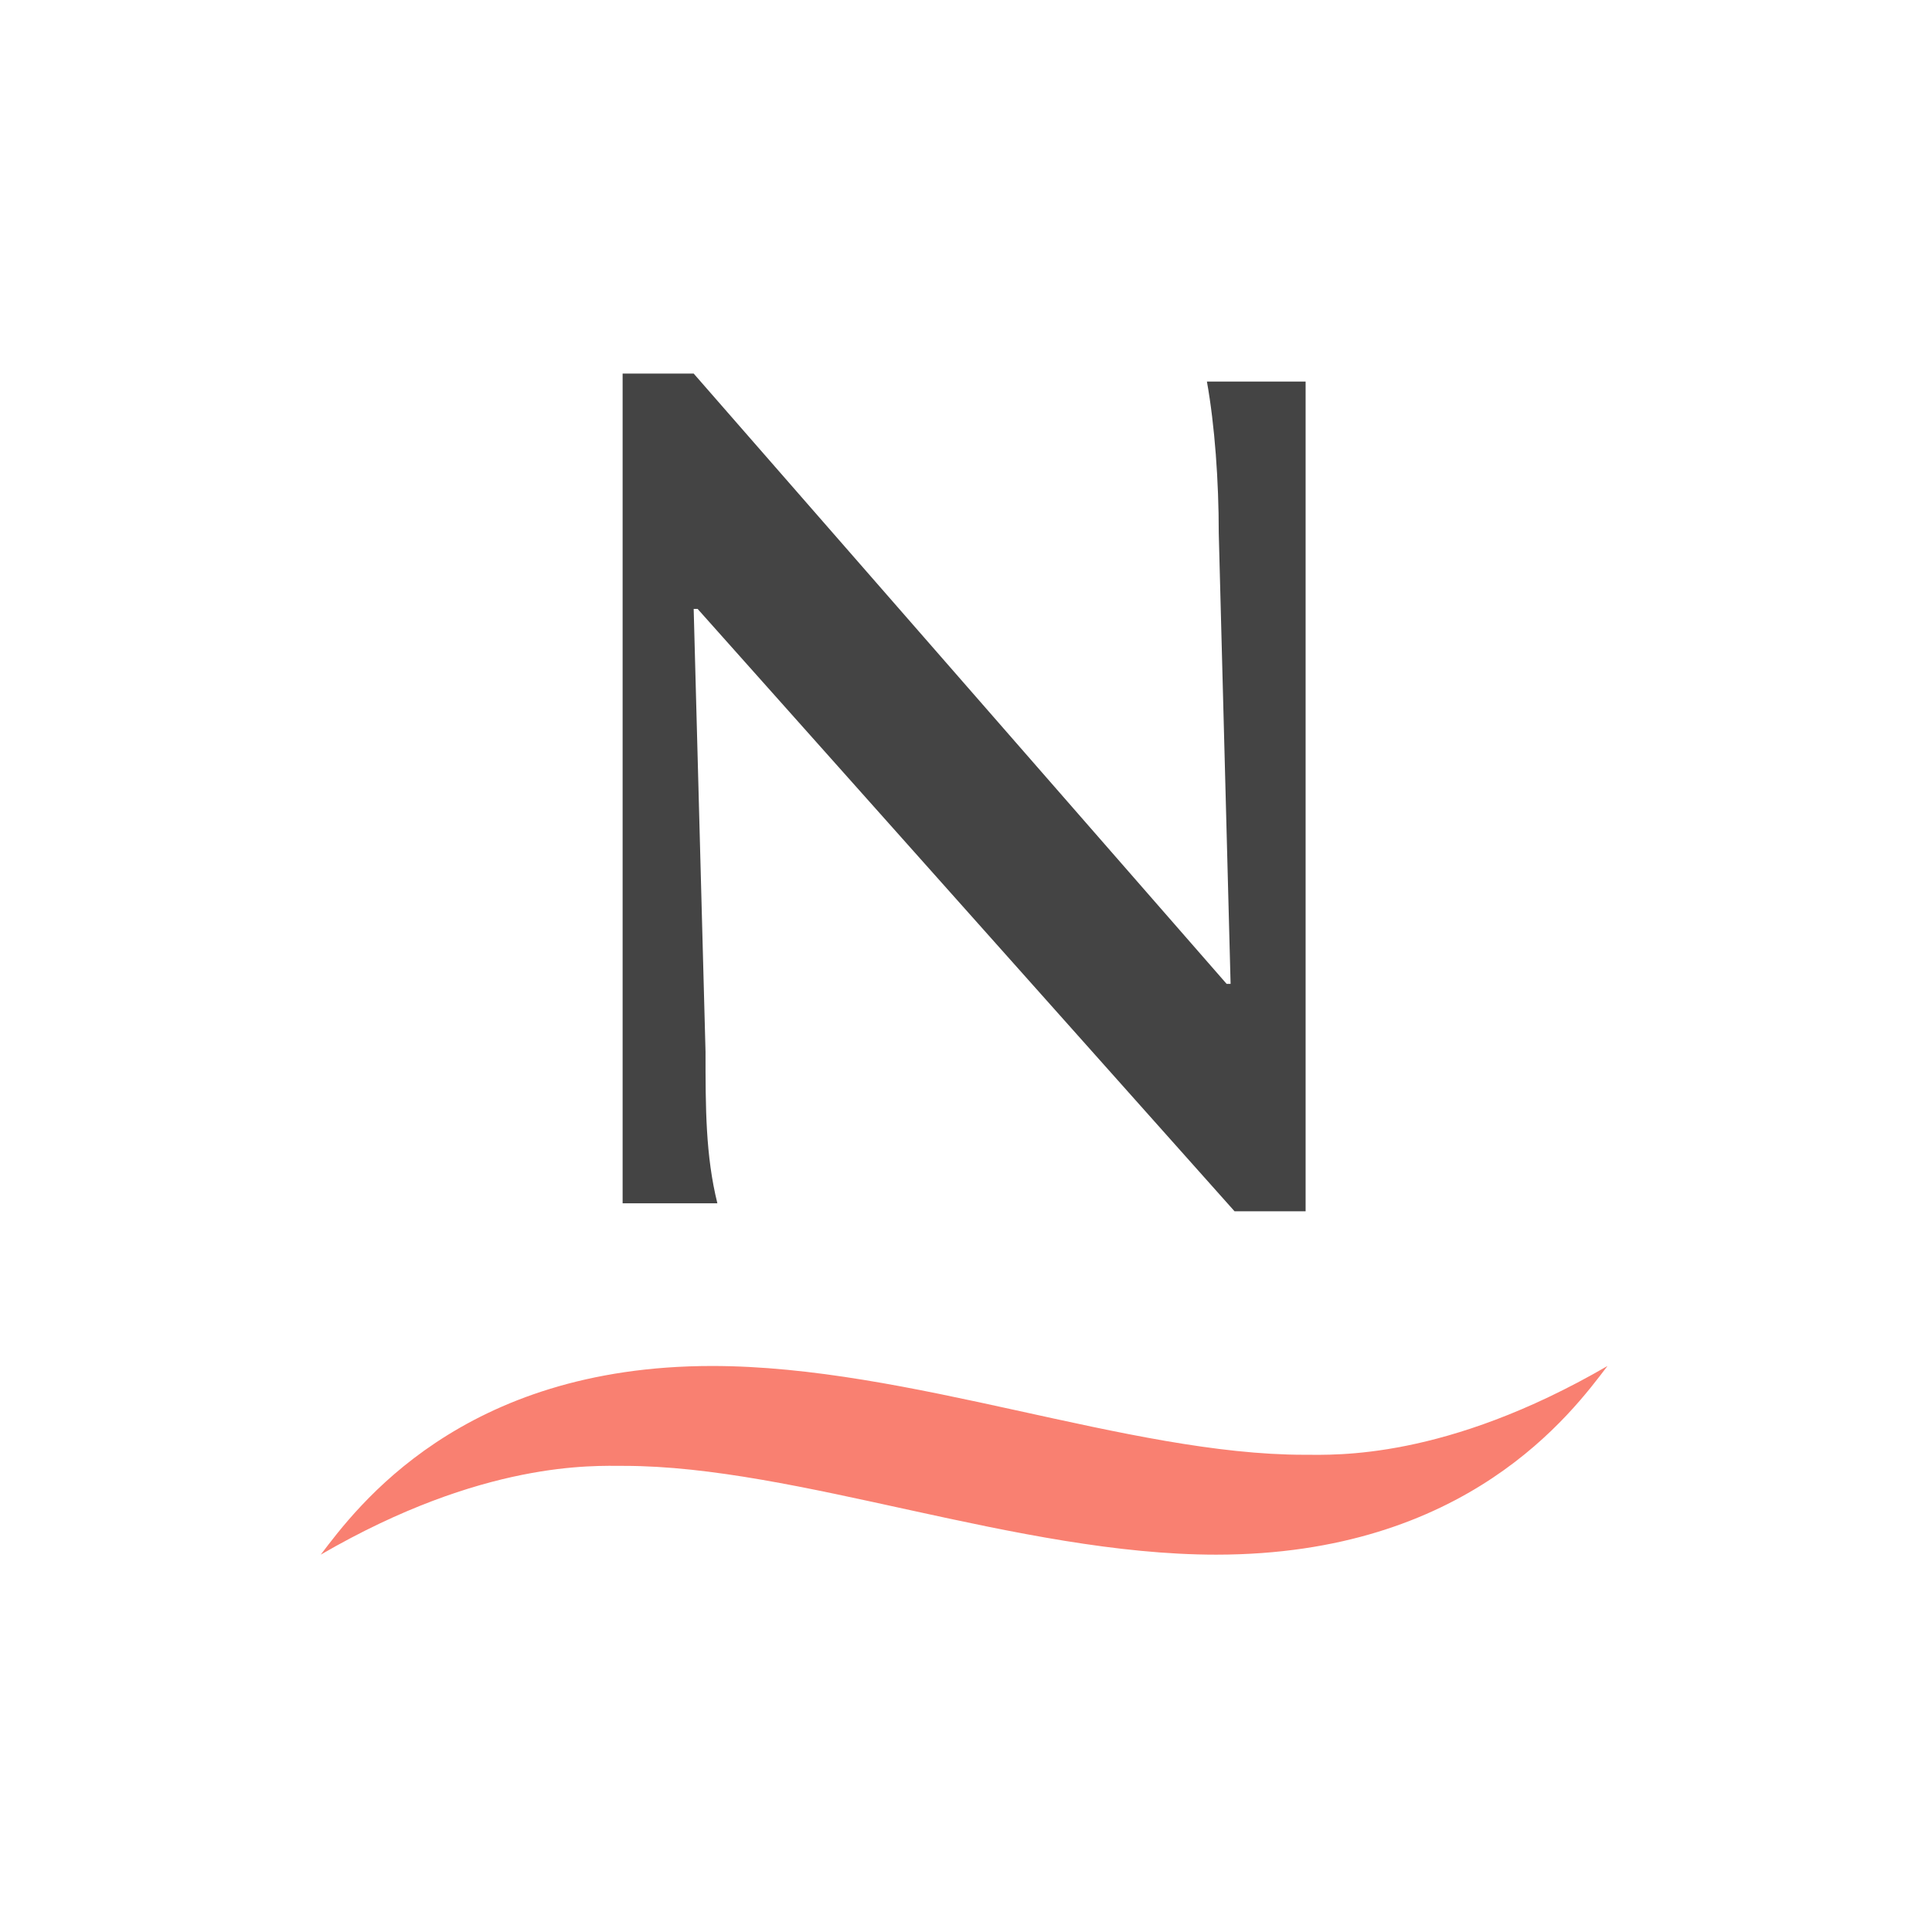
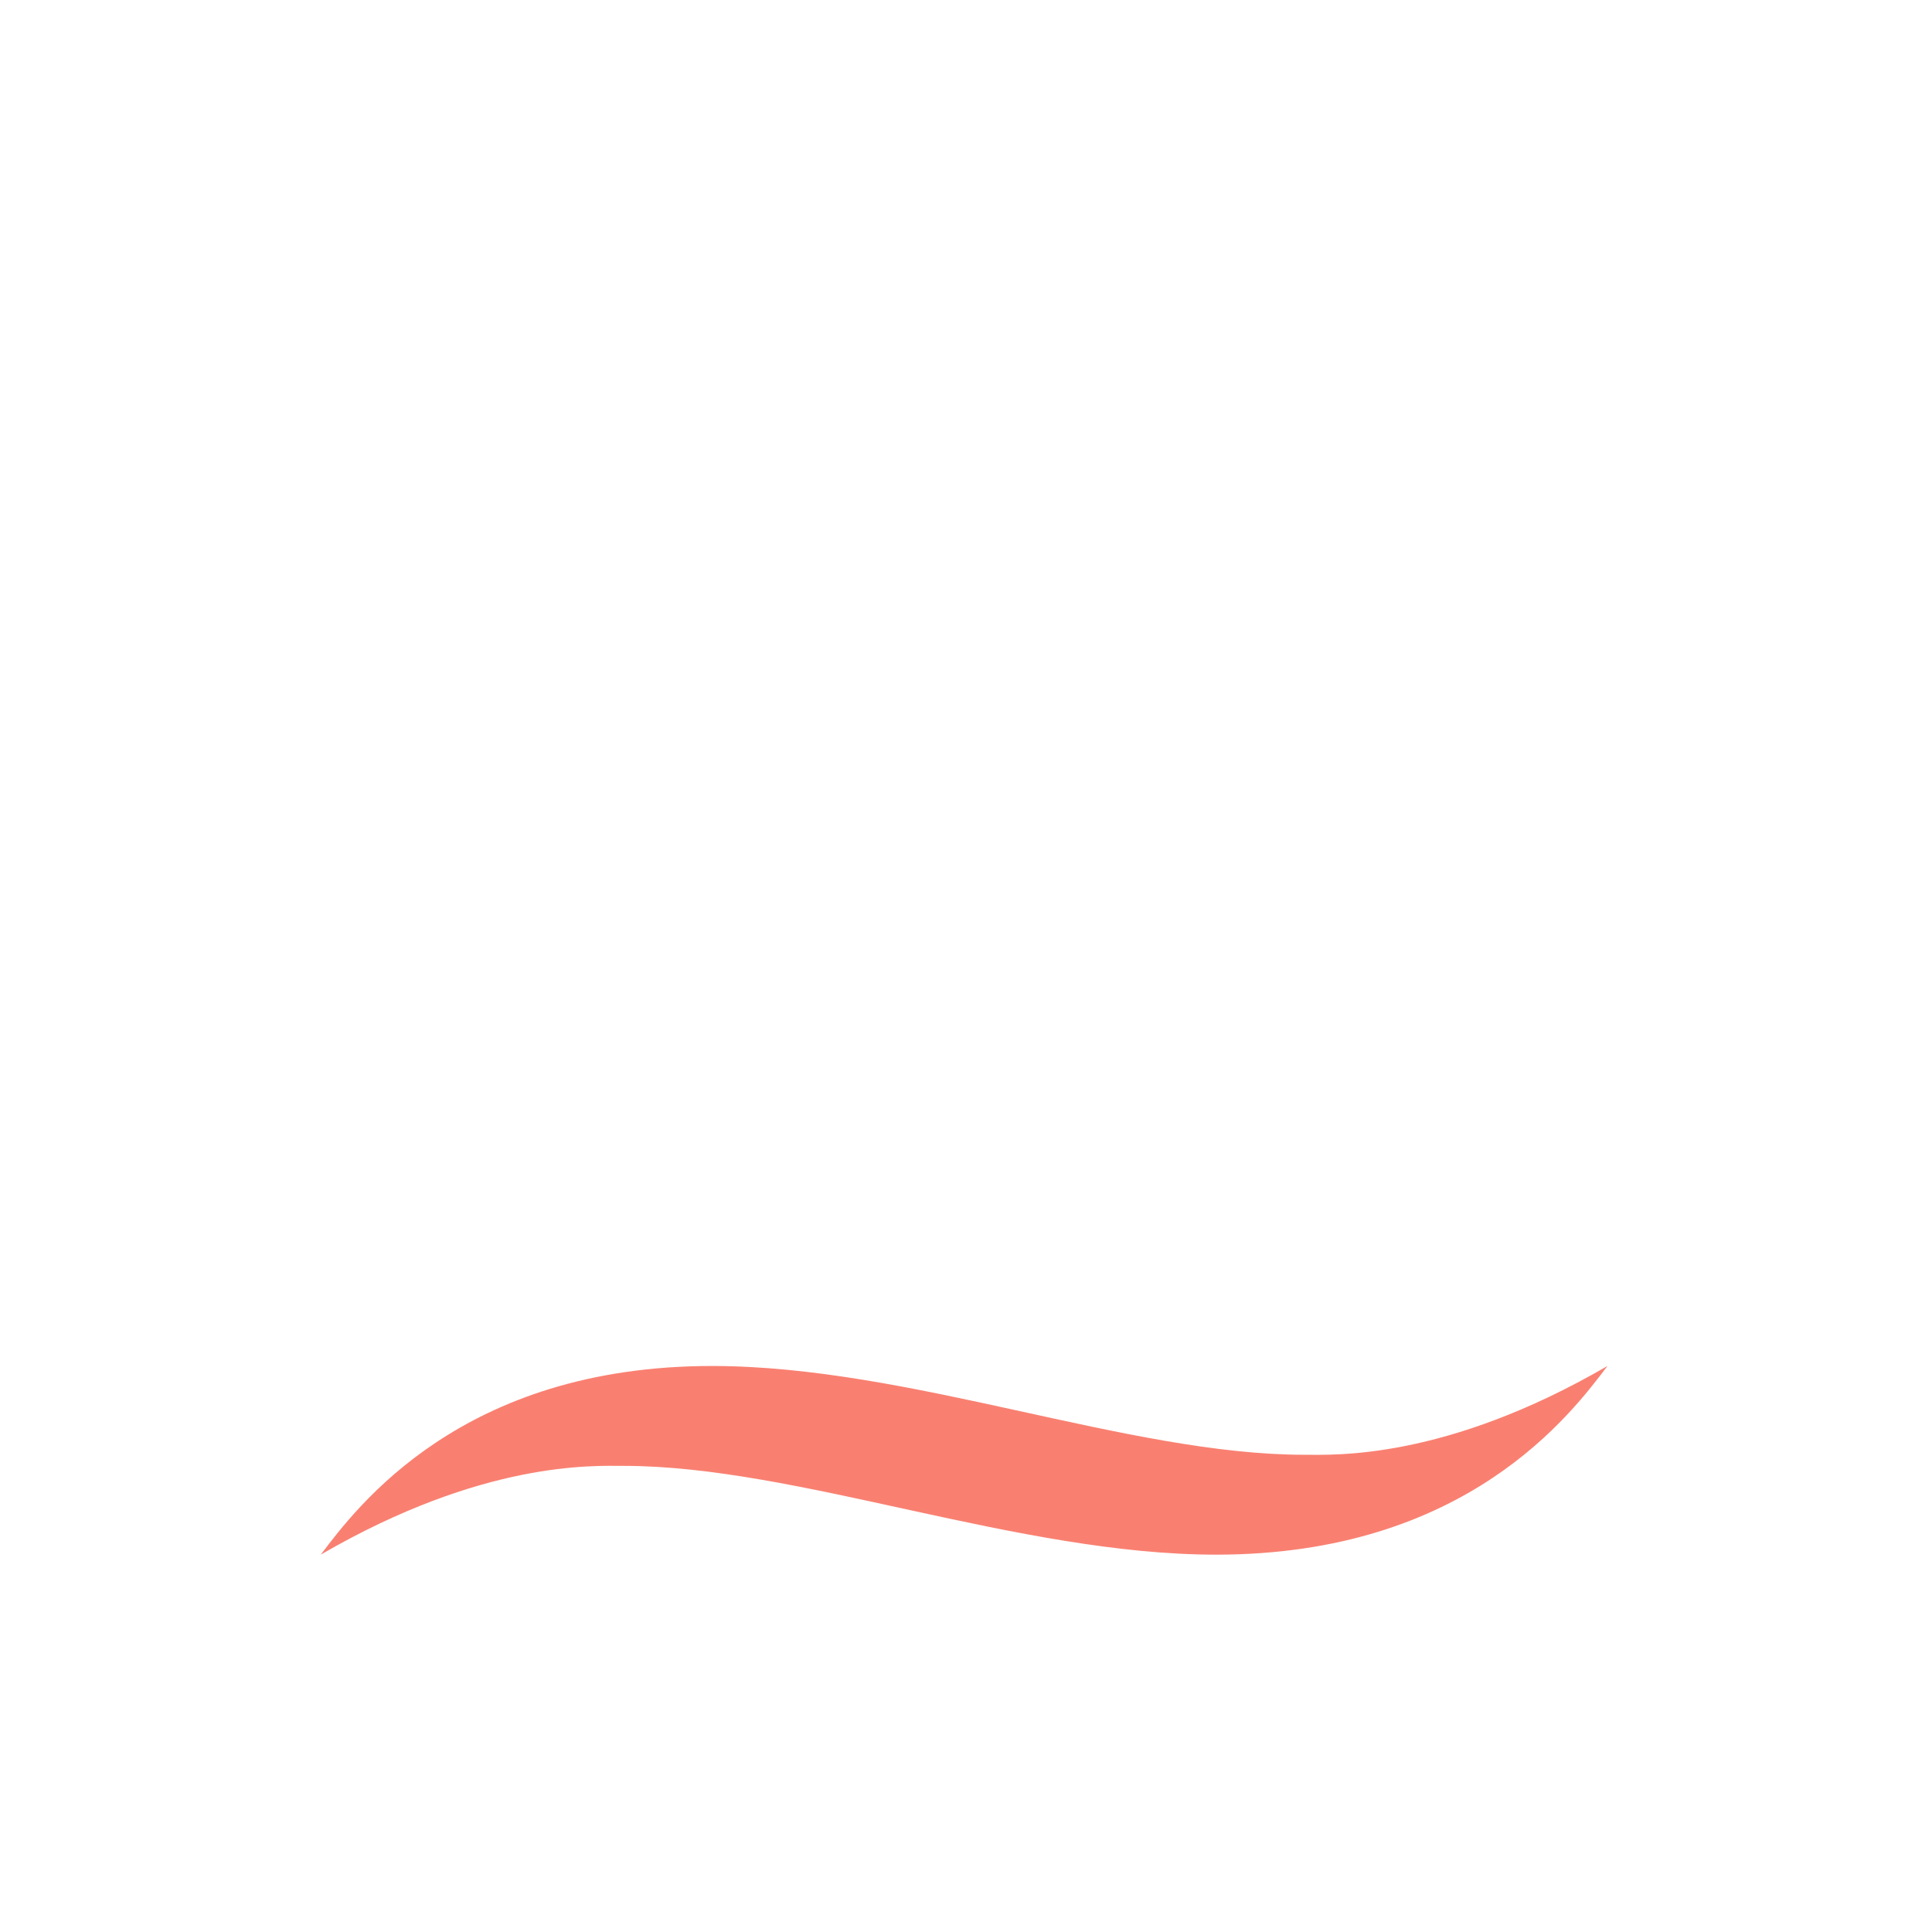
<svg xmlns="http://www.w3.org/2000/svg" width="512" height="512" viewBox="0 0 512 512" fill="none">
  <path d="M188.687 362C122.24 362 94.493 399.5 85 412C128.081 387 157.289 388.471 165.321 388.471C211.323 388.471 269.739 412 322.313 412C388.76 412 416.507 374.5 426 362C382.919 387 353.711 385.529 345.679 385.529C298.946 385.529 241.261 362 188.687 362Z" fill="#F98071" />
-   <path d="M319.844 101.114C321.936 112.743 322.983 127.543 322.983 141.286L326.121 260.743H325.075L183.832 99H165V318.886H190.11C186.971 306.2 186.971 293.514 186.971 278.714L183.832 161.371H184.879L327.168 321H346V101.114H319.844Z" fill="#444444" />
</svg>